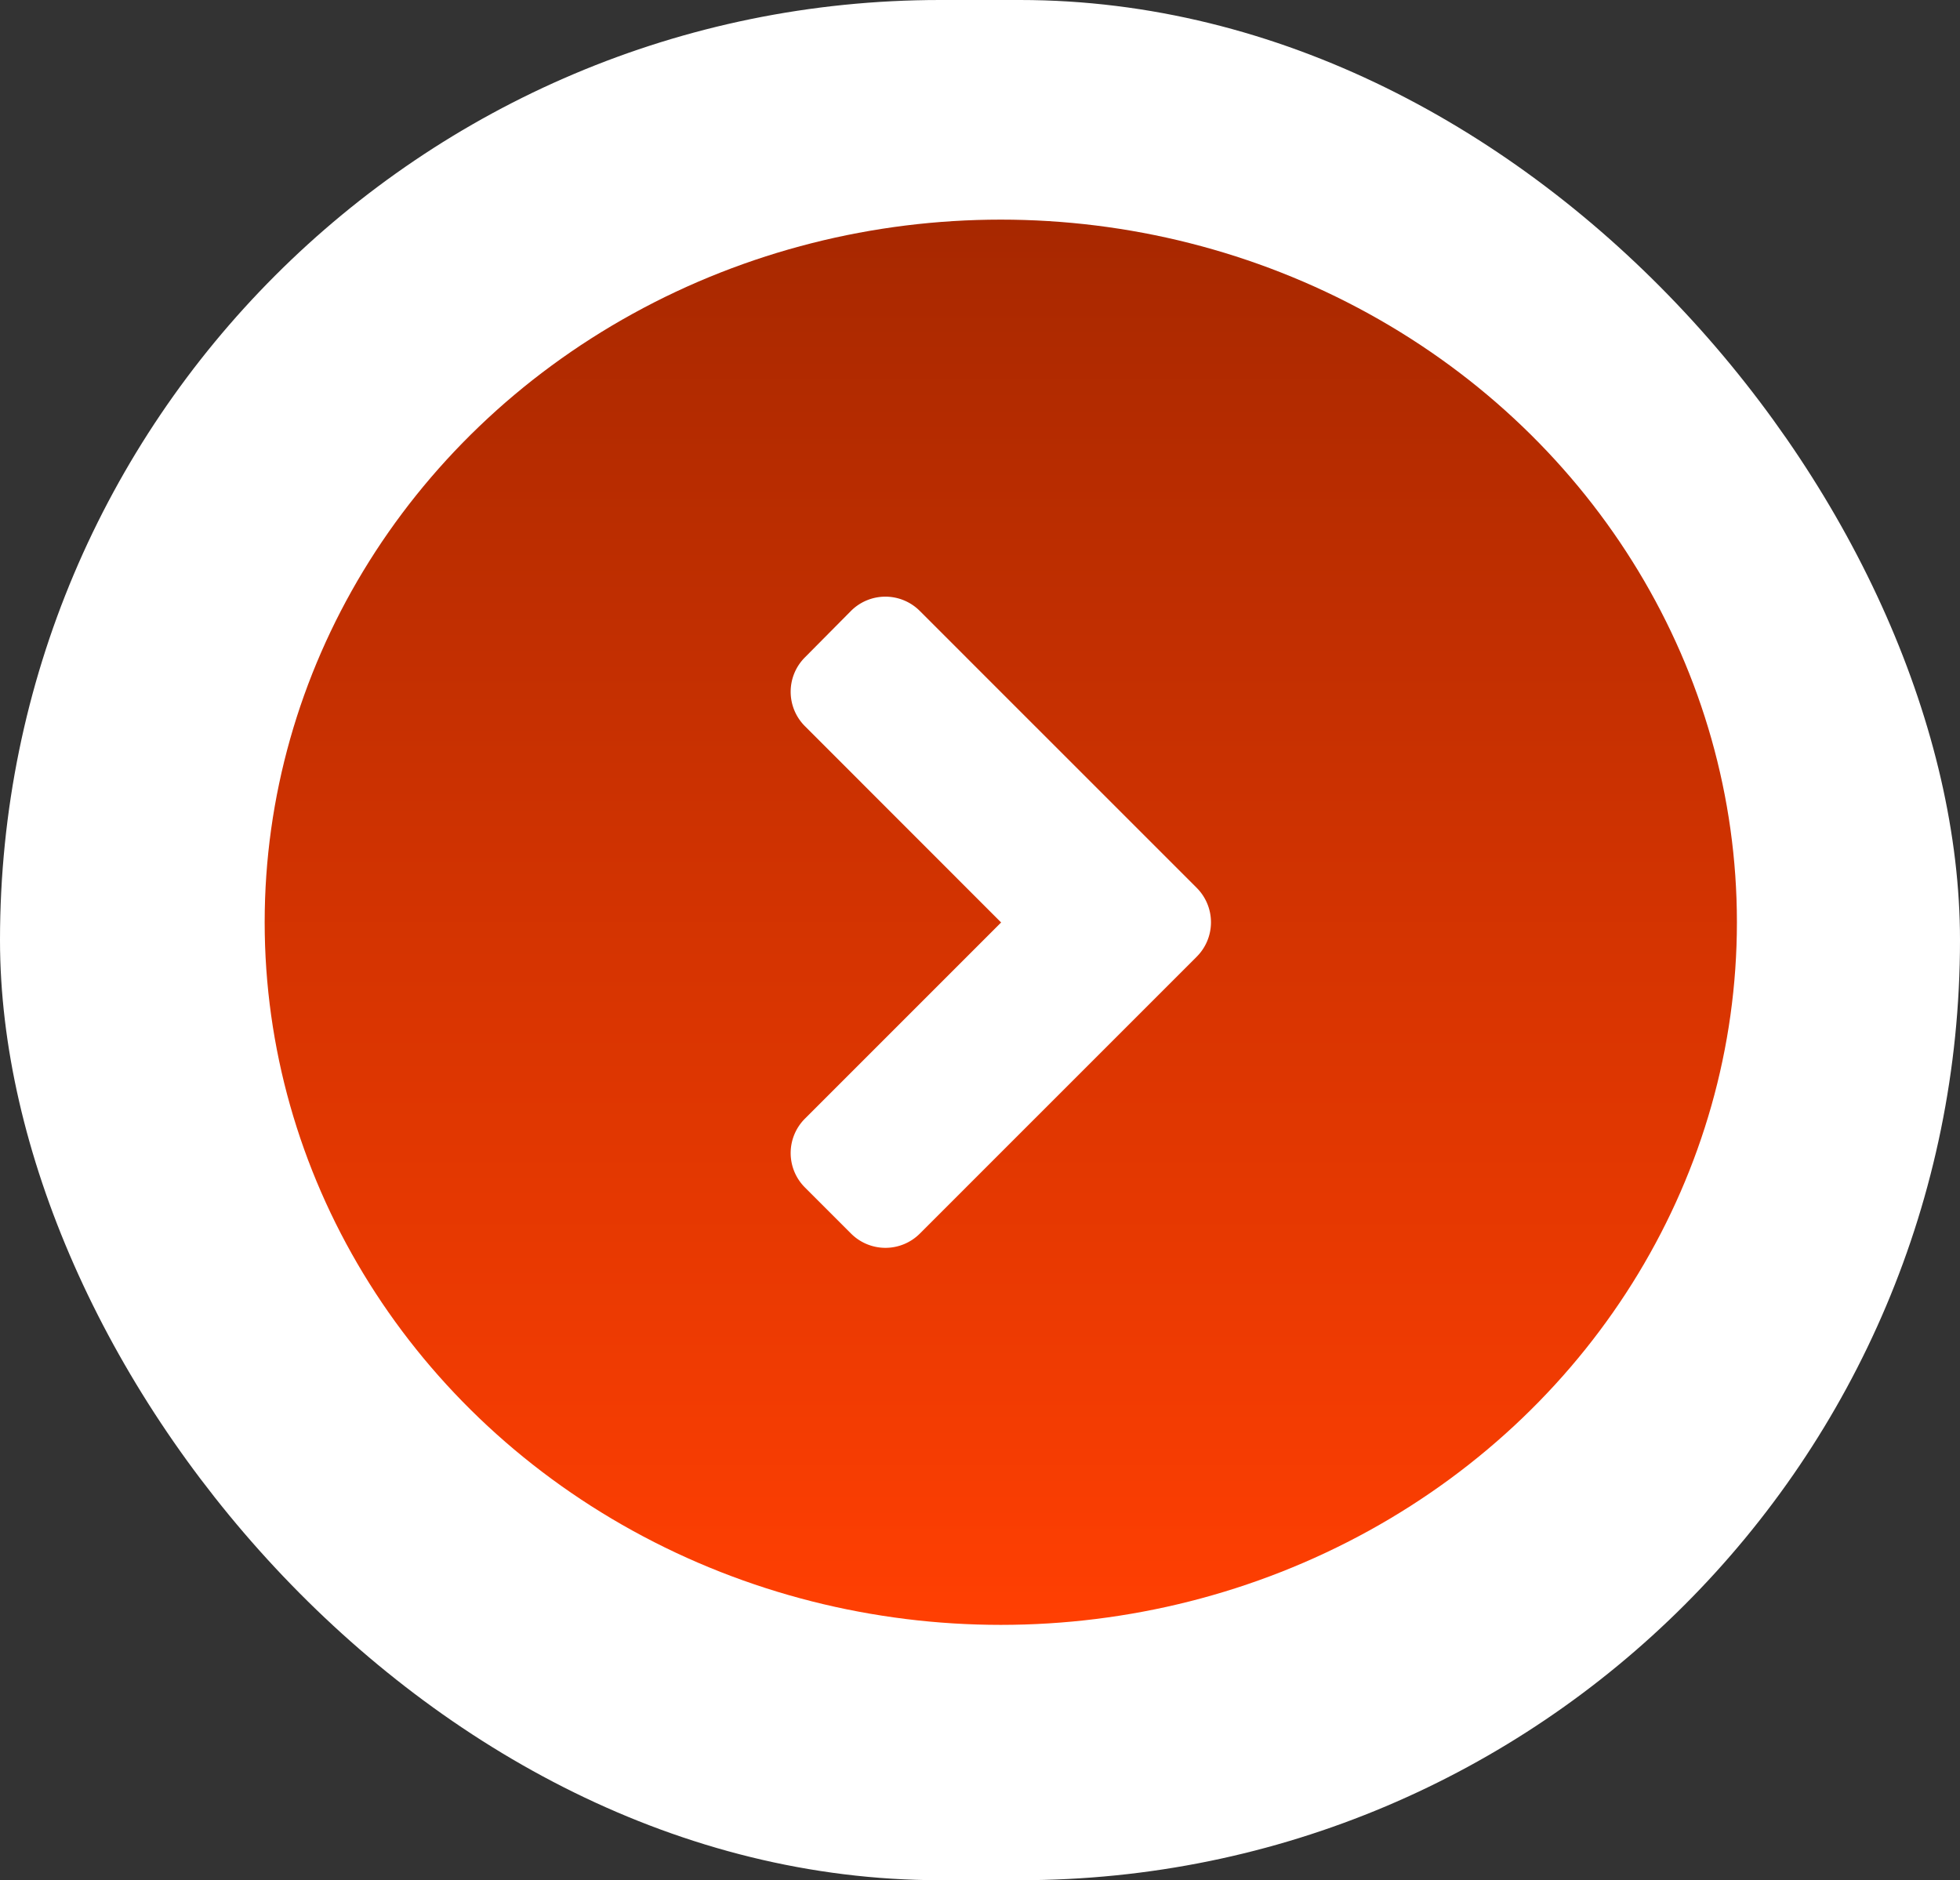
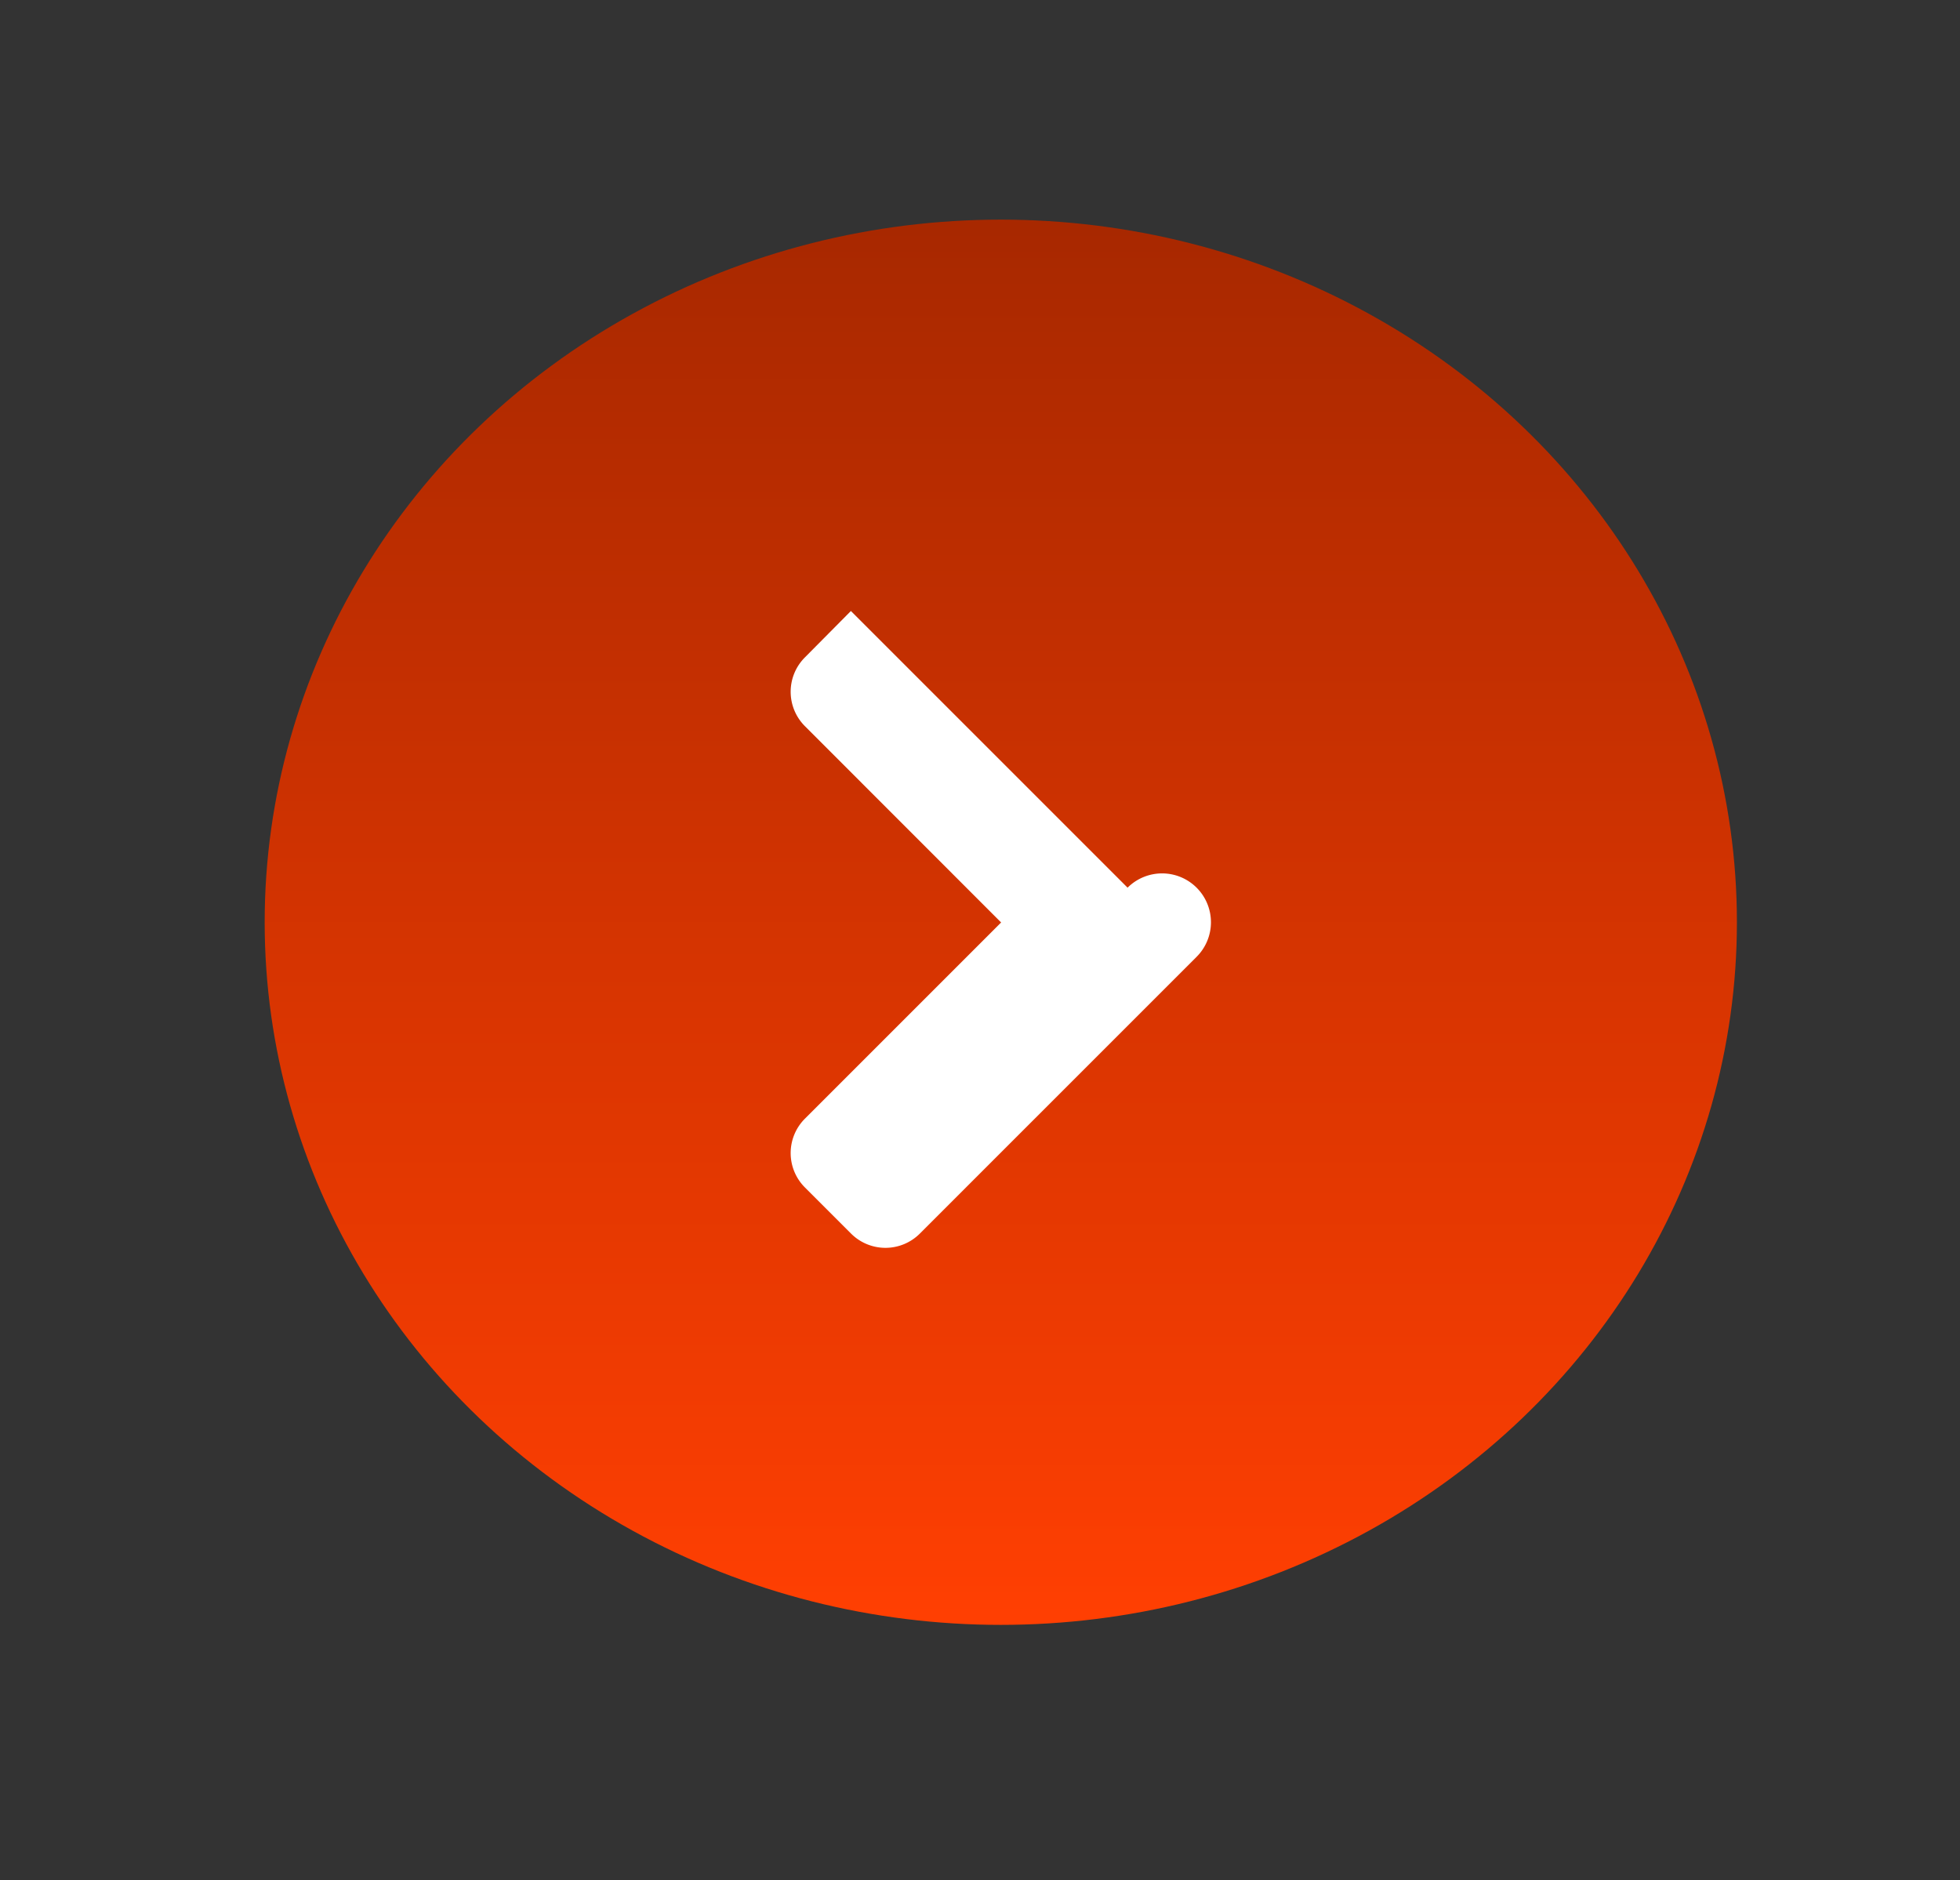
<svg xmlns="http://www.w3.org/2000/svg" width="53.689" height="51.504" viewBox="0 0 53.689 51.504">
  <rect x="0" y="0" width="53.689" height="51.504" fill="#333333" stroke="none" />
  <defs>
    <linearGradient id="linear-gradient" x1="0.5" x2="0.5" y2="1" gradientUnits="objectBoundingBox">
      <stop offset="0" stop-color="#a82800" />
      <stop offset="1" stop-color="#ff3f02" />
    </linearGradient>
  </defs>
  <g id="Group_5096" data-name="Group 5096" transform="translate(-1303.938 -2421.287)">
-     <rect id="Rectangle_812" data-name="Rectangle 812" width="53.689" height="51.504" rx="25.752" transform="translate(1303.938 2421.287)" fill="#fff" />
    <ellipse id="Ellipse_11" data-name="Ellipse 11" cx="20.164" cy="19.247" rx="20.164" ry="19.247" transform="translate(1311.188 2427.303)" fill="url(#linear-gradient)" />
-     <path id="FontAwsome_angle-right_" data-name="FontAwsome (angle-right)" d="M35.87,105.816l-7.579,7.579a1.332,1.332,0,0,1-1.889,0l-1.259-1.259a1.332,1.332,0,0,1,0-1.889l5.372-5.372L25.143,99.5a1.332,1.332,0,0,1,0-1.889L26.4,96.343a1.332,1.332,0,0,1,1.889,0l7.579,7.579A1.334,1.334,0,0,1,35.87,105.816Z" transform="translate(1300.846 2341.681)" fill="#fff" />
+     <path id="FontAwsome_angle-right_" data-name="FontAwsome (angle-right)" d="M35.87,105.816l-7.579,7.579a1.332,1.332,0,0,1-1.889,0l-1.259-1.259a1.332,1.332,0,0,1,0-1.889l5.372-5.372L25.143,99.5a1.332,1.332,0,0,1,0-1.889L26.4,96.343l7.579,7.579A1.334,1.334,0,0,1,35.87,105.816Z" transform="translate(1300.846 2341.681)" fill="#fff" />
  </g>
</svg>